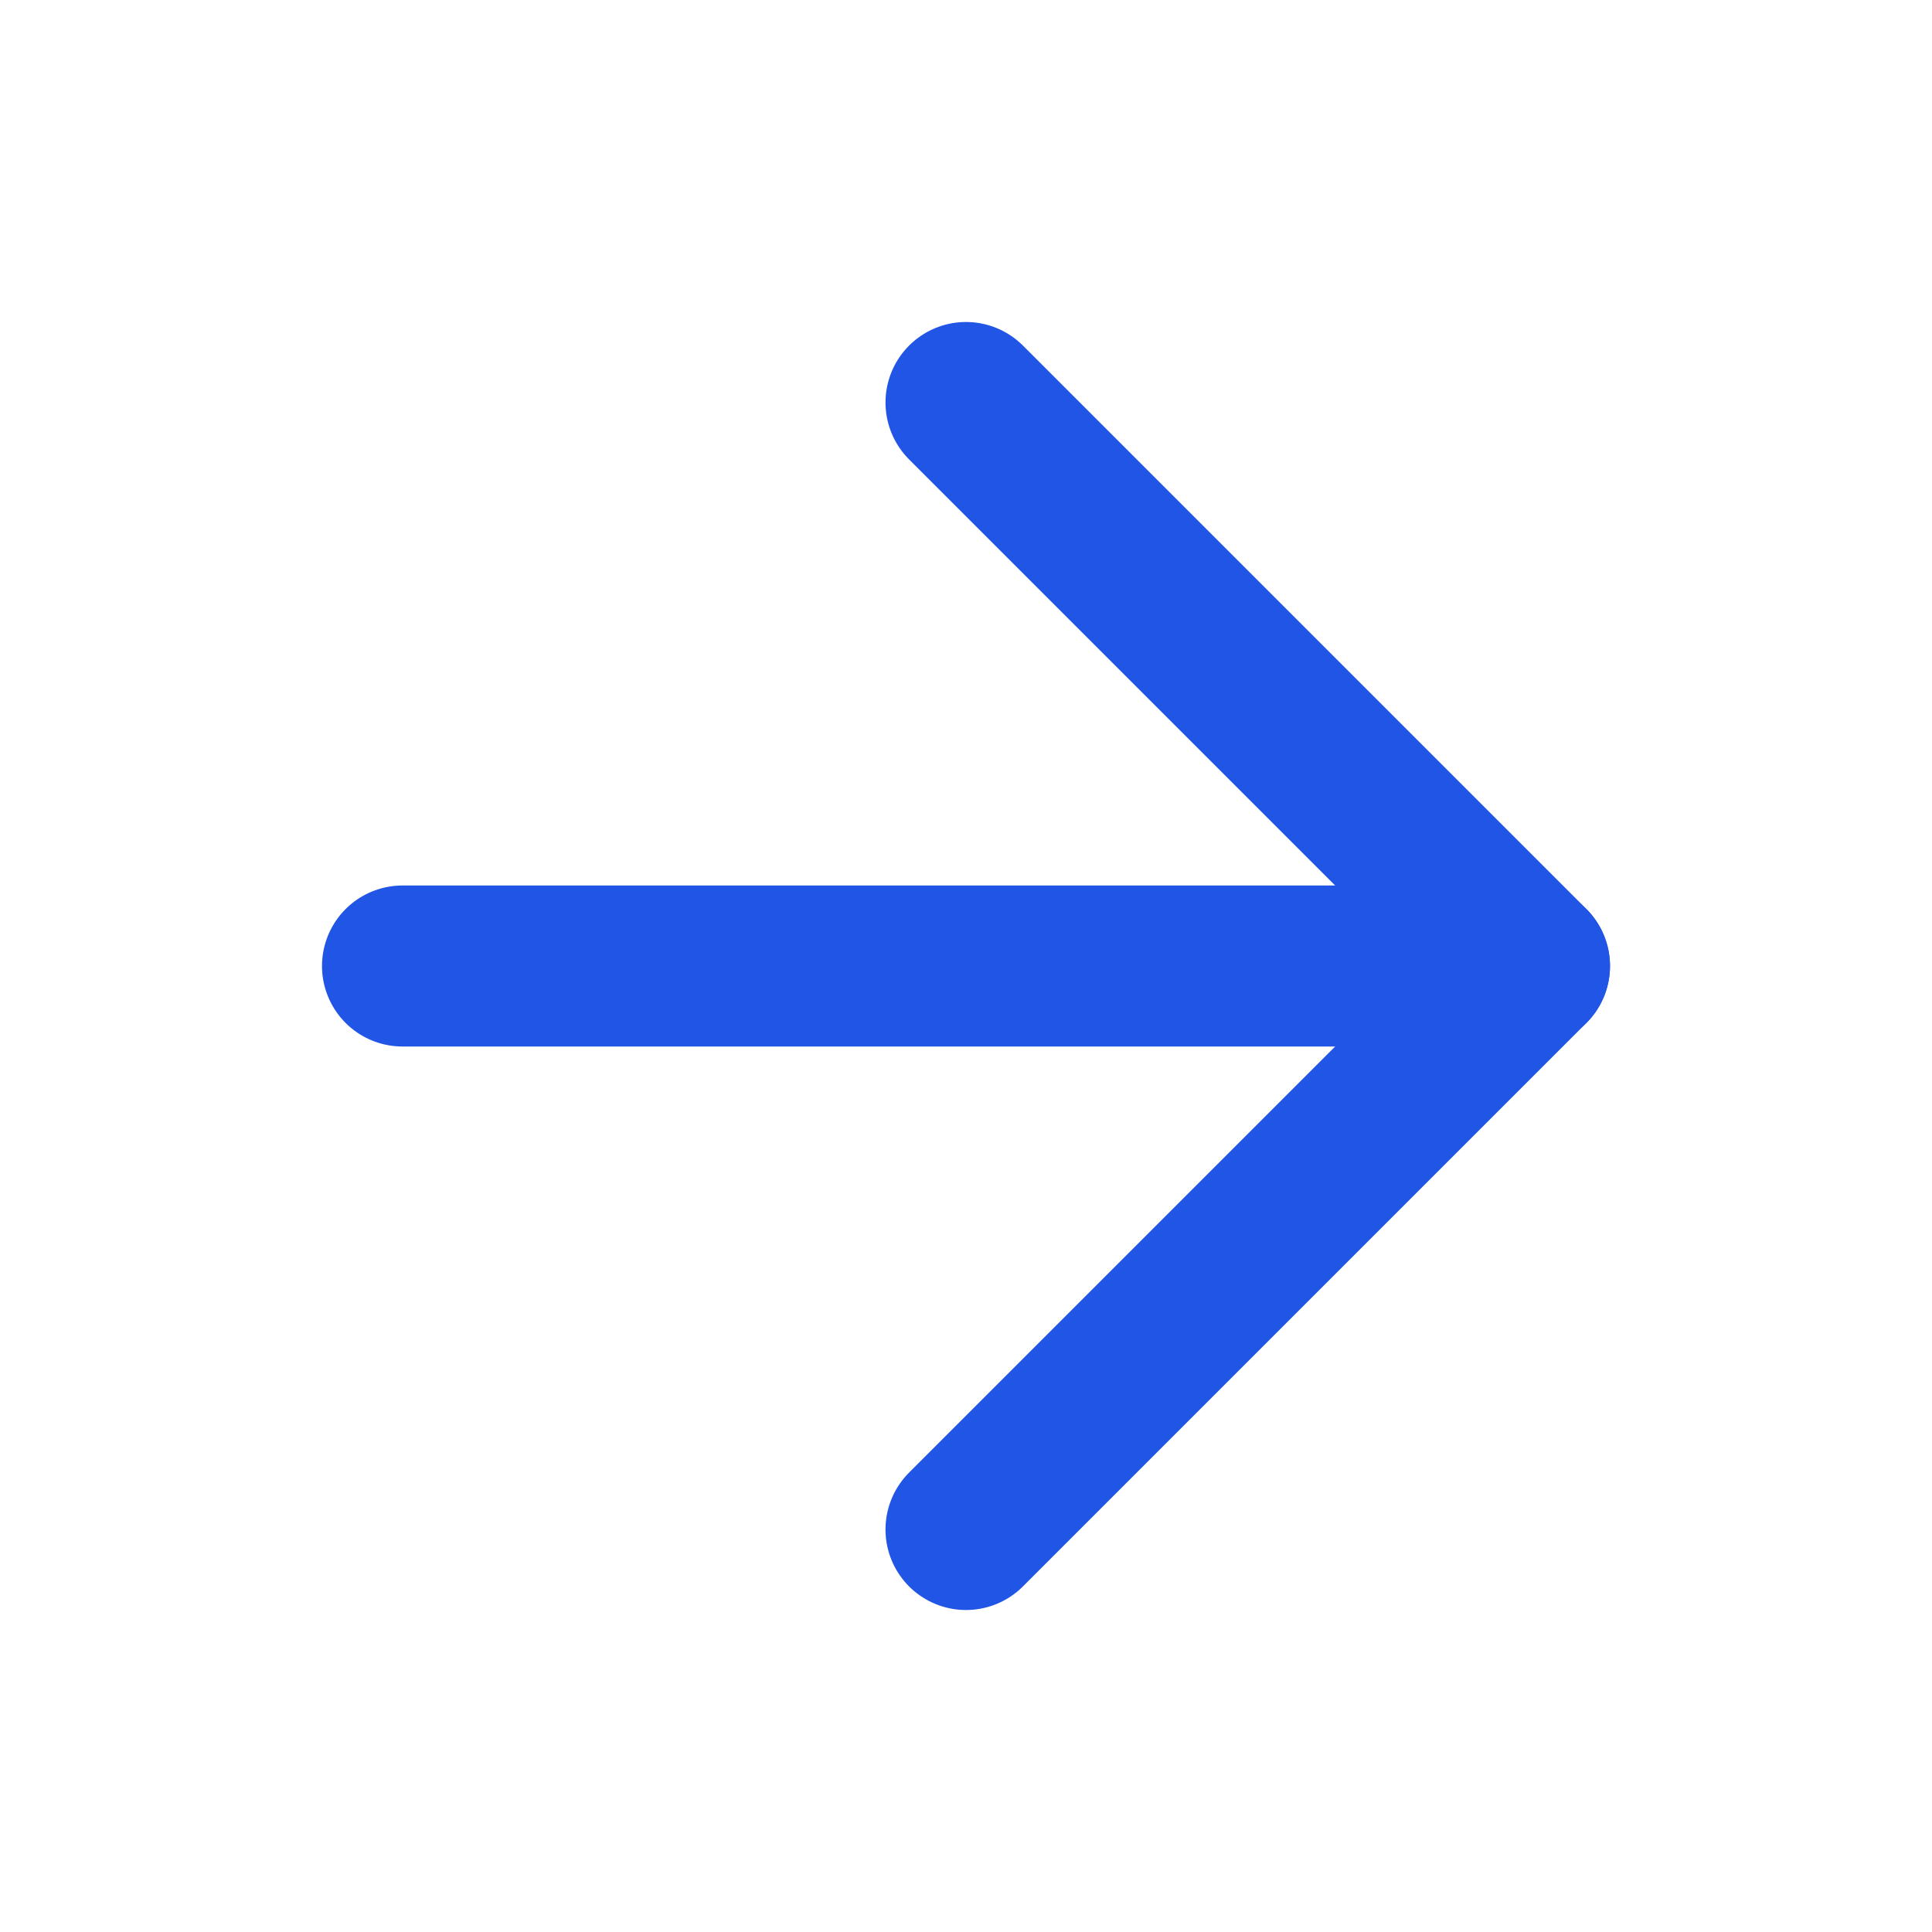
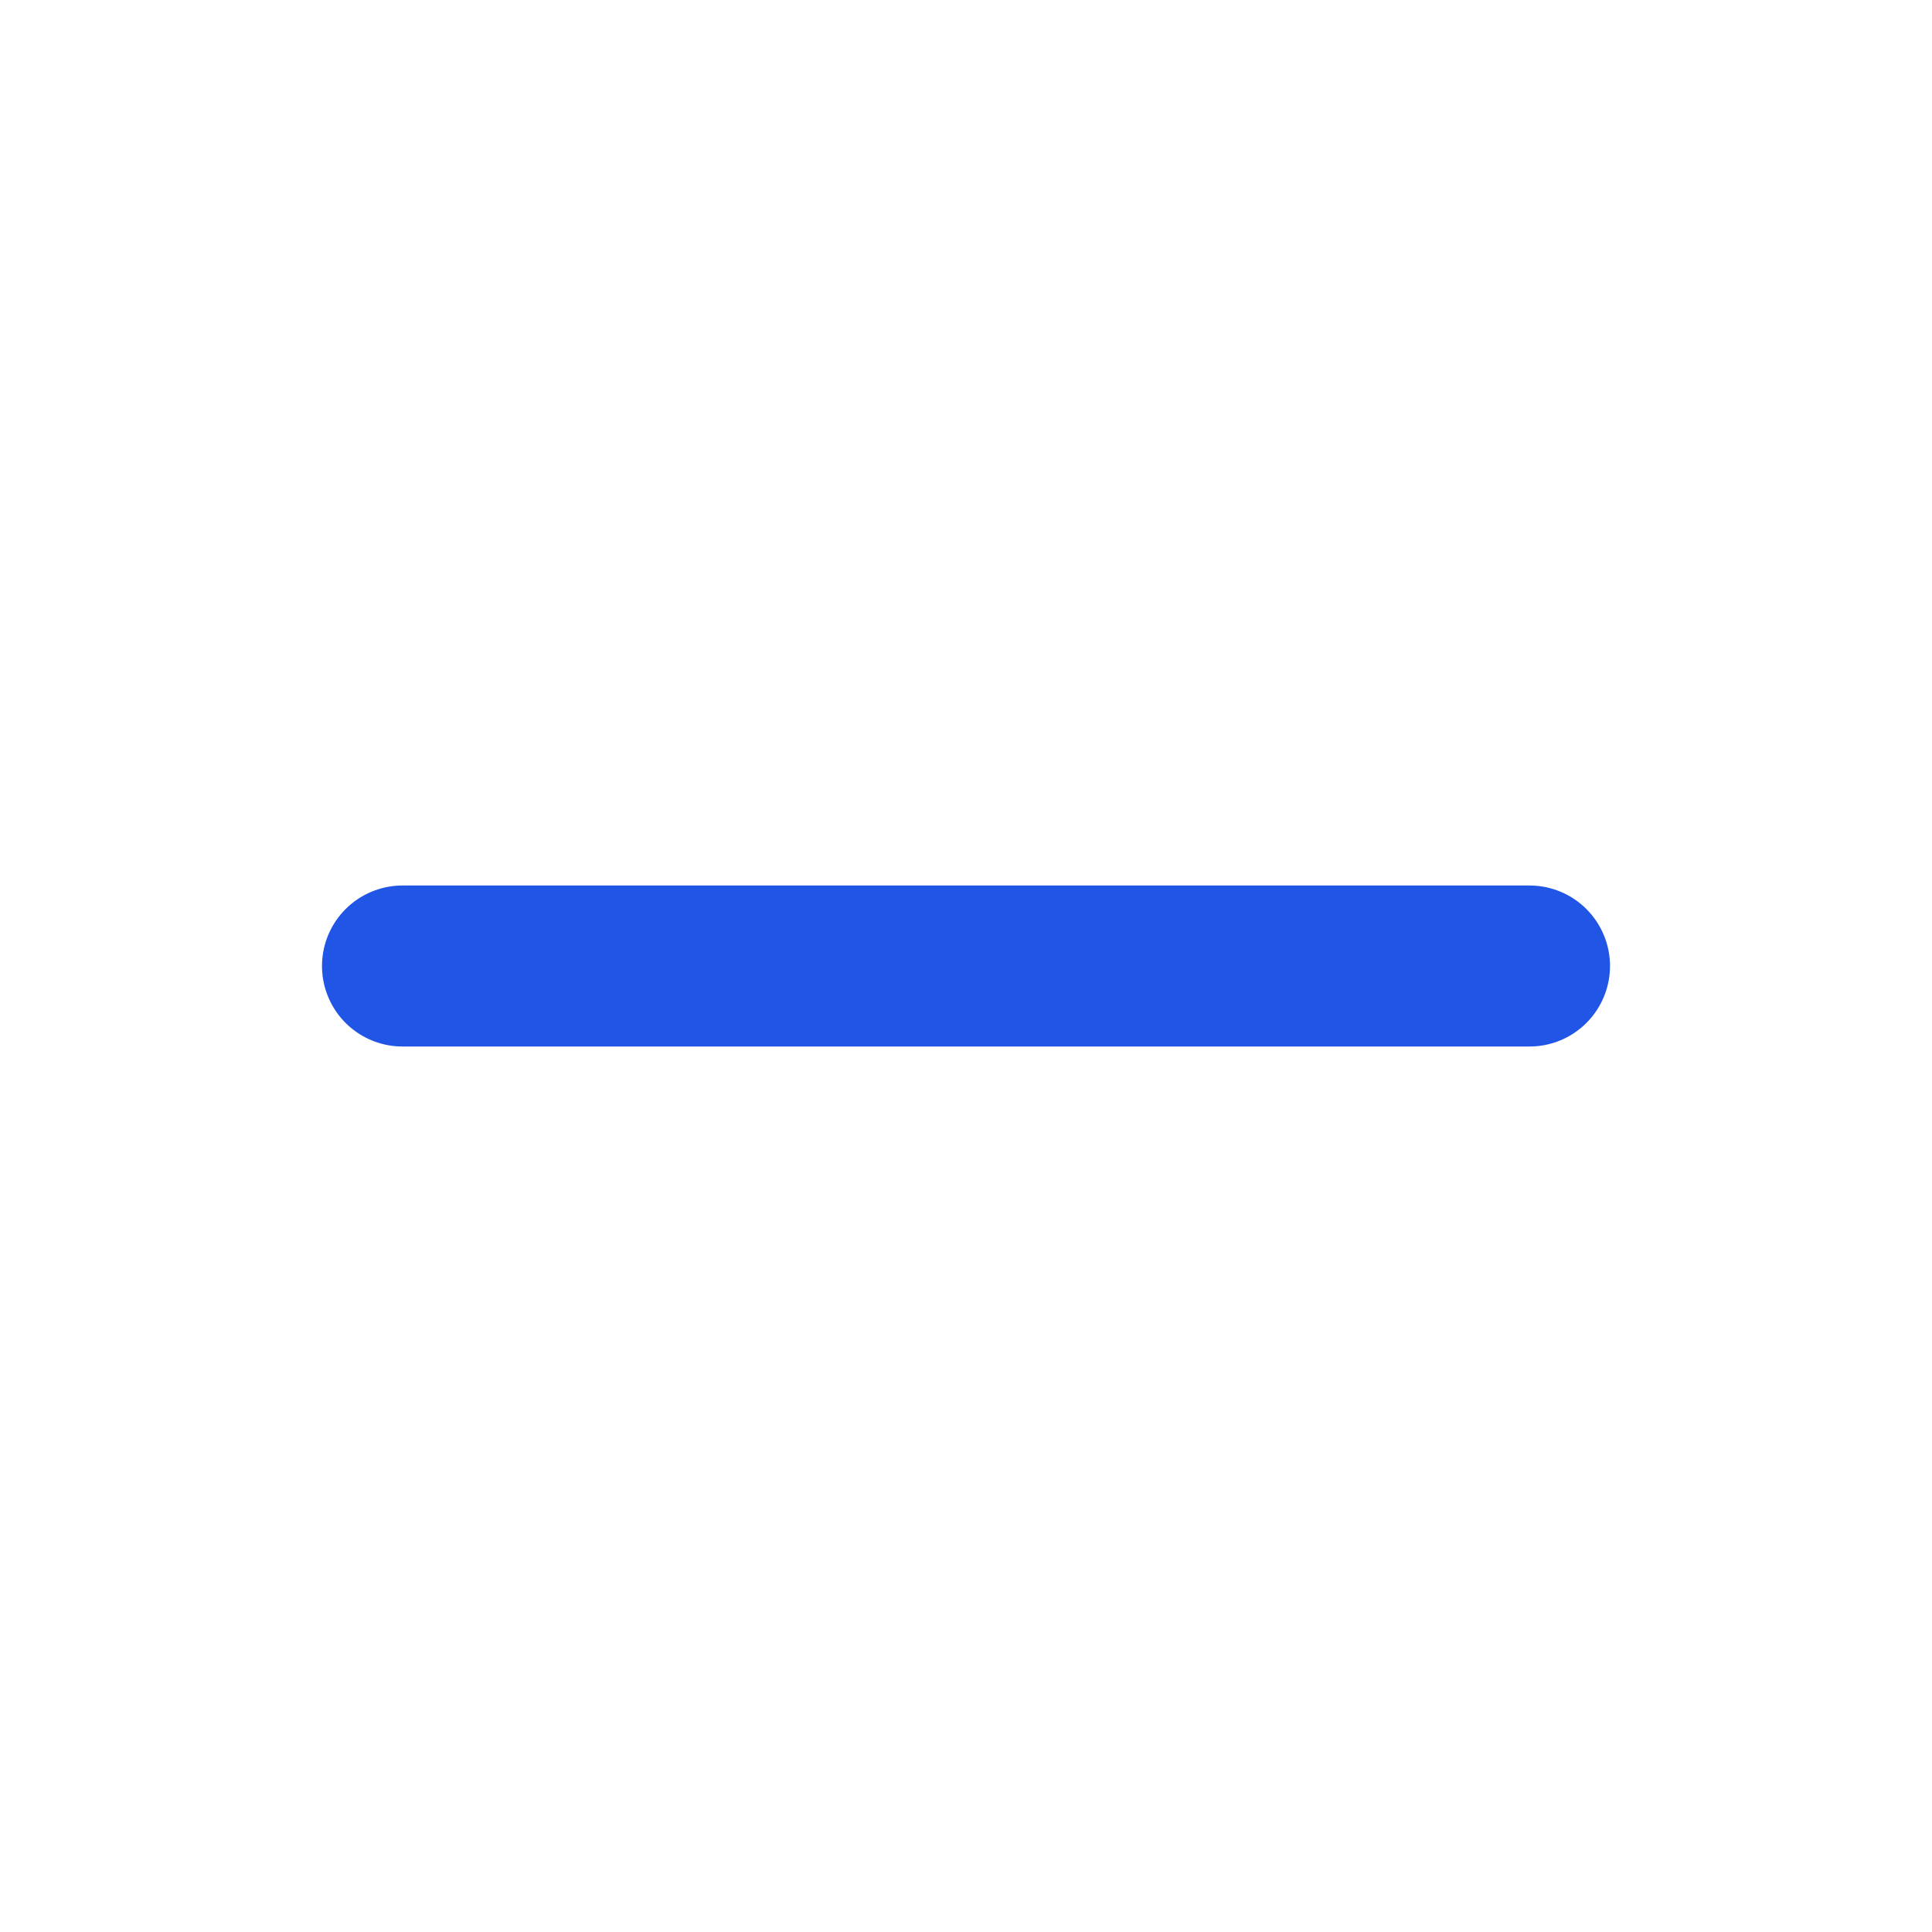
<svg xmlns="http://www.w3.org/2000/svg" width="24" height="24" viewBox="0 0 24 24" fill="none">
  <path d="M5 12H19" stroke="#2055E5" stroke-width="2" stroke-linecap="round" stroke-linejoin="round" />
-   <path d="M12 5L19 12L12 19" stroke="#2055E5" stroke-width="2" stroke-linecap="round" stroke-linejoin="round" />
</svg>